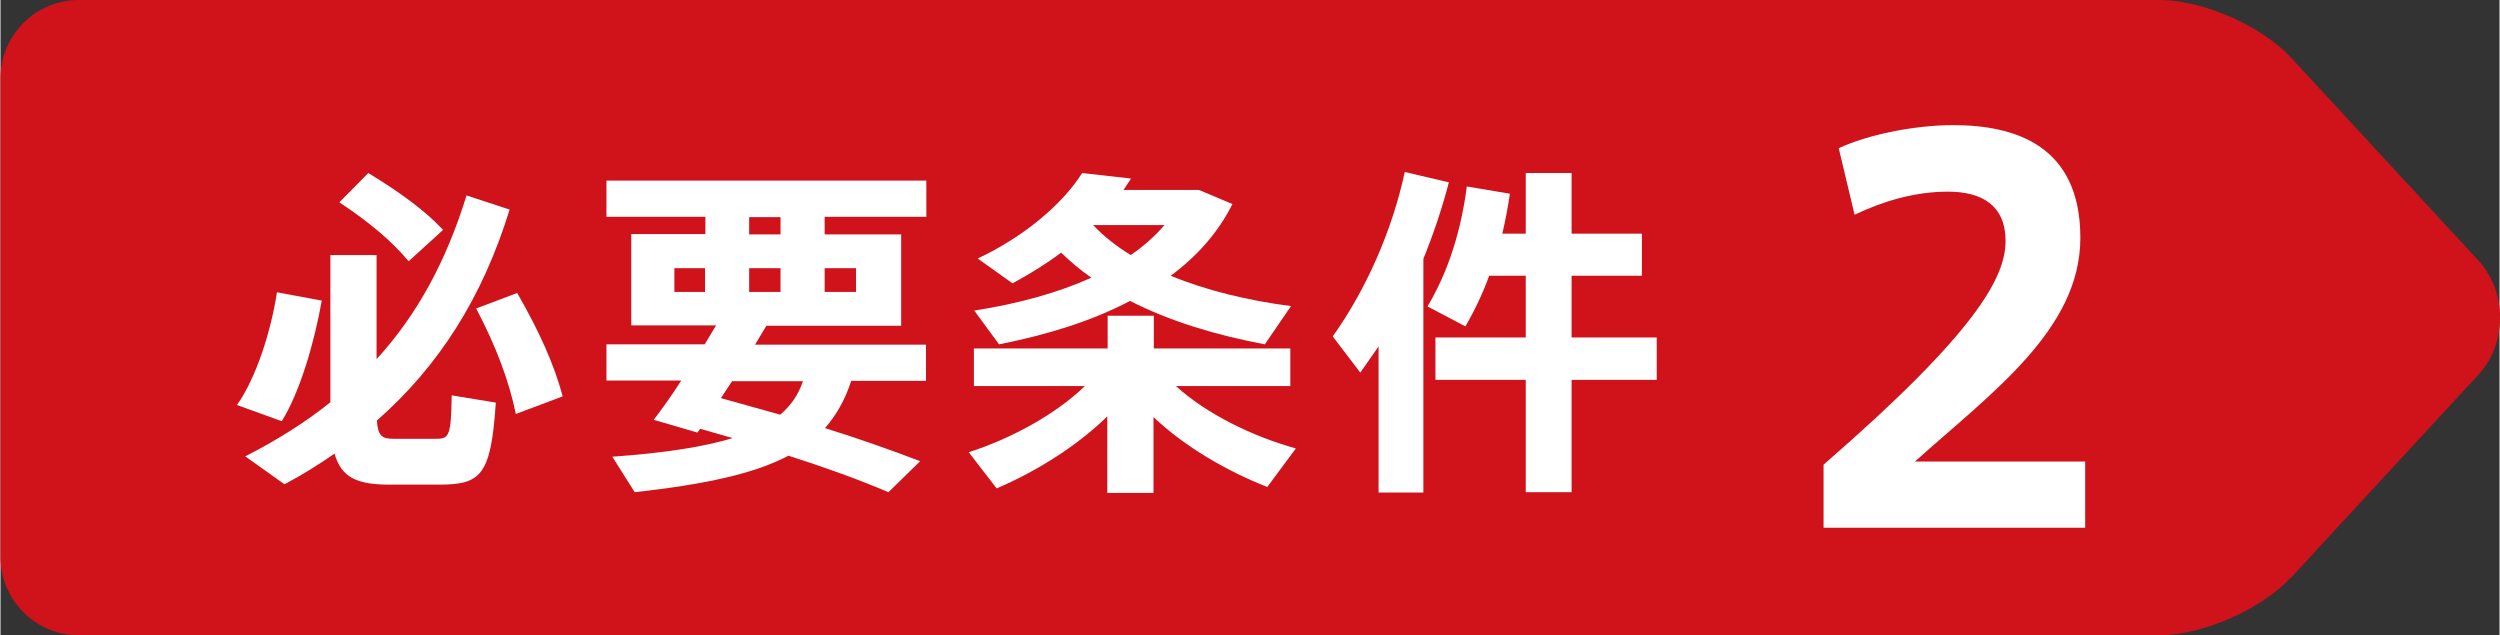
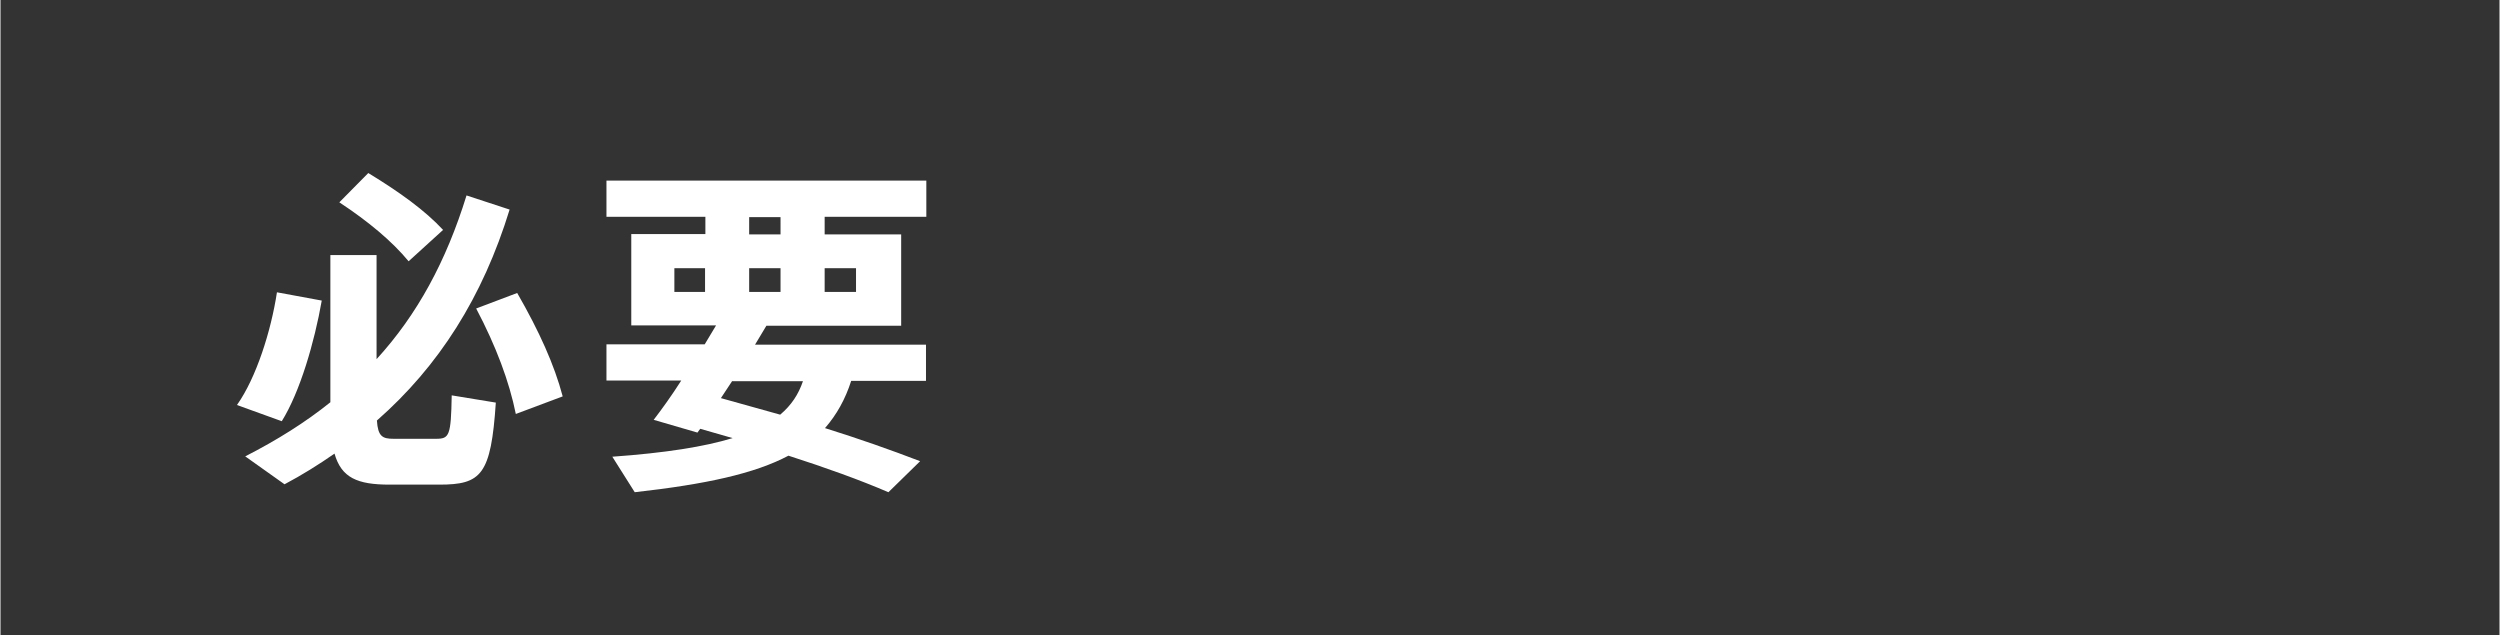
<svg xmlns="http://www.w3.org/2000/svg" id="b" width="25.58mm" height="6.5mm" viewBox="0 0 72.5 18.43">
  <rect x="0" y="0" width="72.5" height="18.43" fill="#333333" stroke="none" />
  <defs>
    <style>.d{fill:#d0121b;}.e{fill:#fff;}</style>
  </defs>
  <g id="c">
-     <path class="d" d="M66.44,16.76c-.85.92-2.56,1.67-3.81,1.67H2.27c-1.25,0-2.27-1.02-2.27-2.27V2.27C0,1.02,1.02,0,2.27,0h60.37c1.25,0,2.96.75,3.81,1.67l5.43,5.88c.85.92.85,2.42,0,3.33l-5.43,5.88Z" />
    <path class="e" d="M8.16,12.22l-1.3-.47c.56-.79.99-2.15,1.16-3.27l1.3.24c-.21,1.2-.63,2.65-1.16,3.5ZM13.09,11.47l1.28.21c-.14,2.1-.42,2.38-1.64,2.38h-1.44c-.94,0-1.4-.2-1.6-.9-.46.32-.94.62-1.45.89l-1.14-.81c.92-.47,1.75-.99,2.47-1.57v-4.27h1.34v3.02c1.18-1.29,2.02-2.84,2.61-4.75l1.25.41c-.78,2.54-2.05,4.54-3.85,6.12.03.46.16.53.48.53h1.24c.38,0,.43-.09.45-1.25ZM9.83,5.87l.84-.85c.92.56,1.65,1.09,2.17,1.65l-1,.91c-.48-.58-1.16-1.15-2.01-1.71ZM16.31,11.5l-1.36.51c-.19-.94-.57-1.96-1.15-3.06l1.19-.45c.64,1.11,1.08,2.09,1.32,3Z" />
    <path class="e" d="M23.91,6.3v.5h2.22v2.65h-3.91l-.33.55h4.96v1.05h-2.17c-.17.53-.42.98-.76,1.37.99.31,1.9.63,2.76.96l-.92.9c-.84-.36-1.81-.71-2.9-1.06-.98.52-2.4.83-4.46,1.06l-.65-1.03c1.54-.11,2.67-.29,3.49-.54l-.94-.27-.08.11-1.27-.37c.23-.3.52-.7.8-1.14h-2.17v-1.05h2.85l.33-.55h-2.46v-2.65h2.15v-.5h-2.87v-1.05h9.28v1.05h-2.95ZM19.55,8.47h.89v-.69h-.89v.69ZM21.23,11.05l-.33.5,1.72.48c.33-.28.53-.59.66-.97h-2.05ZM22.63,6.3h-.91v.5h.91v-.5ZM21.72,8.47h.91v-.69h-.91v.69ZM23.91,7.78v.69h.91v-.69h-.91Z" />
-     <path class="e" d="M36.73,14.12c-1.16-.46-2.36-1.15-3.28-2.02v2.2h-1.34v-2.22c-.9.88-2.09,1.61-3.21,2.09l-.81-1.05c1.21-.39,2.5-1.08,3.37-1.92h-3.22v-1.09h3.88v-.95h1.34v.95h3.96v1.09h-3.32c.89.81,2.22,1.46,3.48,1.81l-.83,1.12ZM31.64,8.05c-.32-.22-.61-.47-.87-.72-.44.33-.91.62-1.41.89l-1.01-.72c1.32-.62,2.45-1.56,3.03-2.48l1.42.16-.22.33h2.19l.97.41c-.41.82-1.02,1.51-1.79,2.08,1.04.43,2.25.72,3.49.88l-.76,1.11c-1.38-.26-2.74-.66-3.91-1.26-1.1.58-2.39.98-3.8,1.26l-.72-.98c1.29-.2,2.43-.52,3.39-.95ZM32.79,7.4c.38-.26.7-.55.98-.87h-2.07c.31.33.67.61,1.09.87Z" />
-     <path class="e" d="M41.28,7.52v6.77h-1.3v-4.24l-.53.76-.8-1.05c.99-1.39,1.73-3.1,2.09-4.77l1.28.3c-.19.73-.44,1.48-.74,2.22ZM48.05,11.02h-2.47v3.26h-1.33v-3.26h-2.62v-1.23h2.62v-1.79h-1.06c-.19.52-.42,1-.69,1.47l-1.1-.58c.62-1.04.98-2.24,1.14-3.48l1.25.21c-.06.4-.13.78-.22,1.16h.68v-1.76h1.33v1.76h2.04v1.22h-2.04v1.79h2.47v1.23Z" />
-     <path class="e" d="M60.48,13.39v1.92h-7.59v-1.83c4.46-3.87,5.28-5.45,5.28-6.49s-.7-1.43-1.67-1.43-1.89.28-2.71.67l-.46-1.93c.83-.39,2.19-.67,3.32-.67,1.83,0,3.69.61,3.69,3.27s-2.57,4.49-4.8,6.49h4.94Z" />
  </g>
</svg>